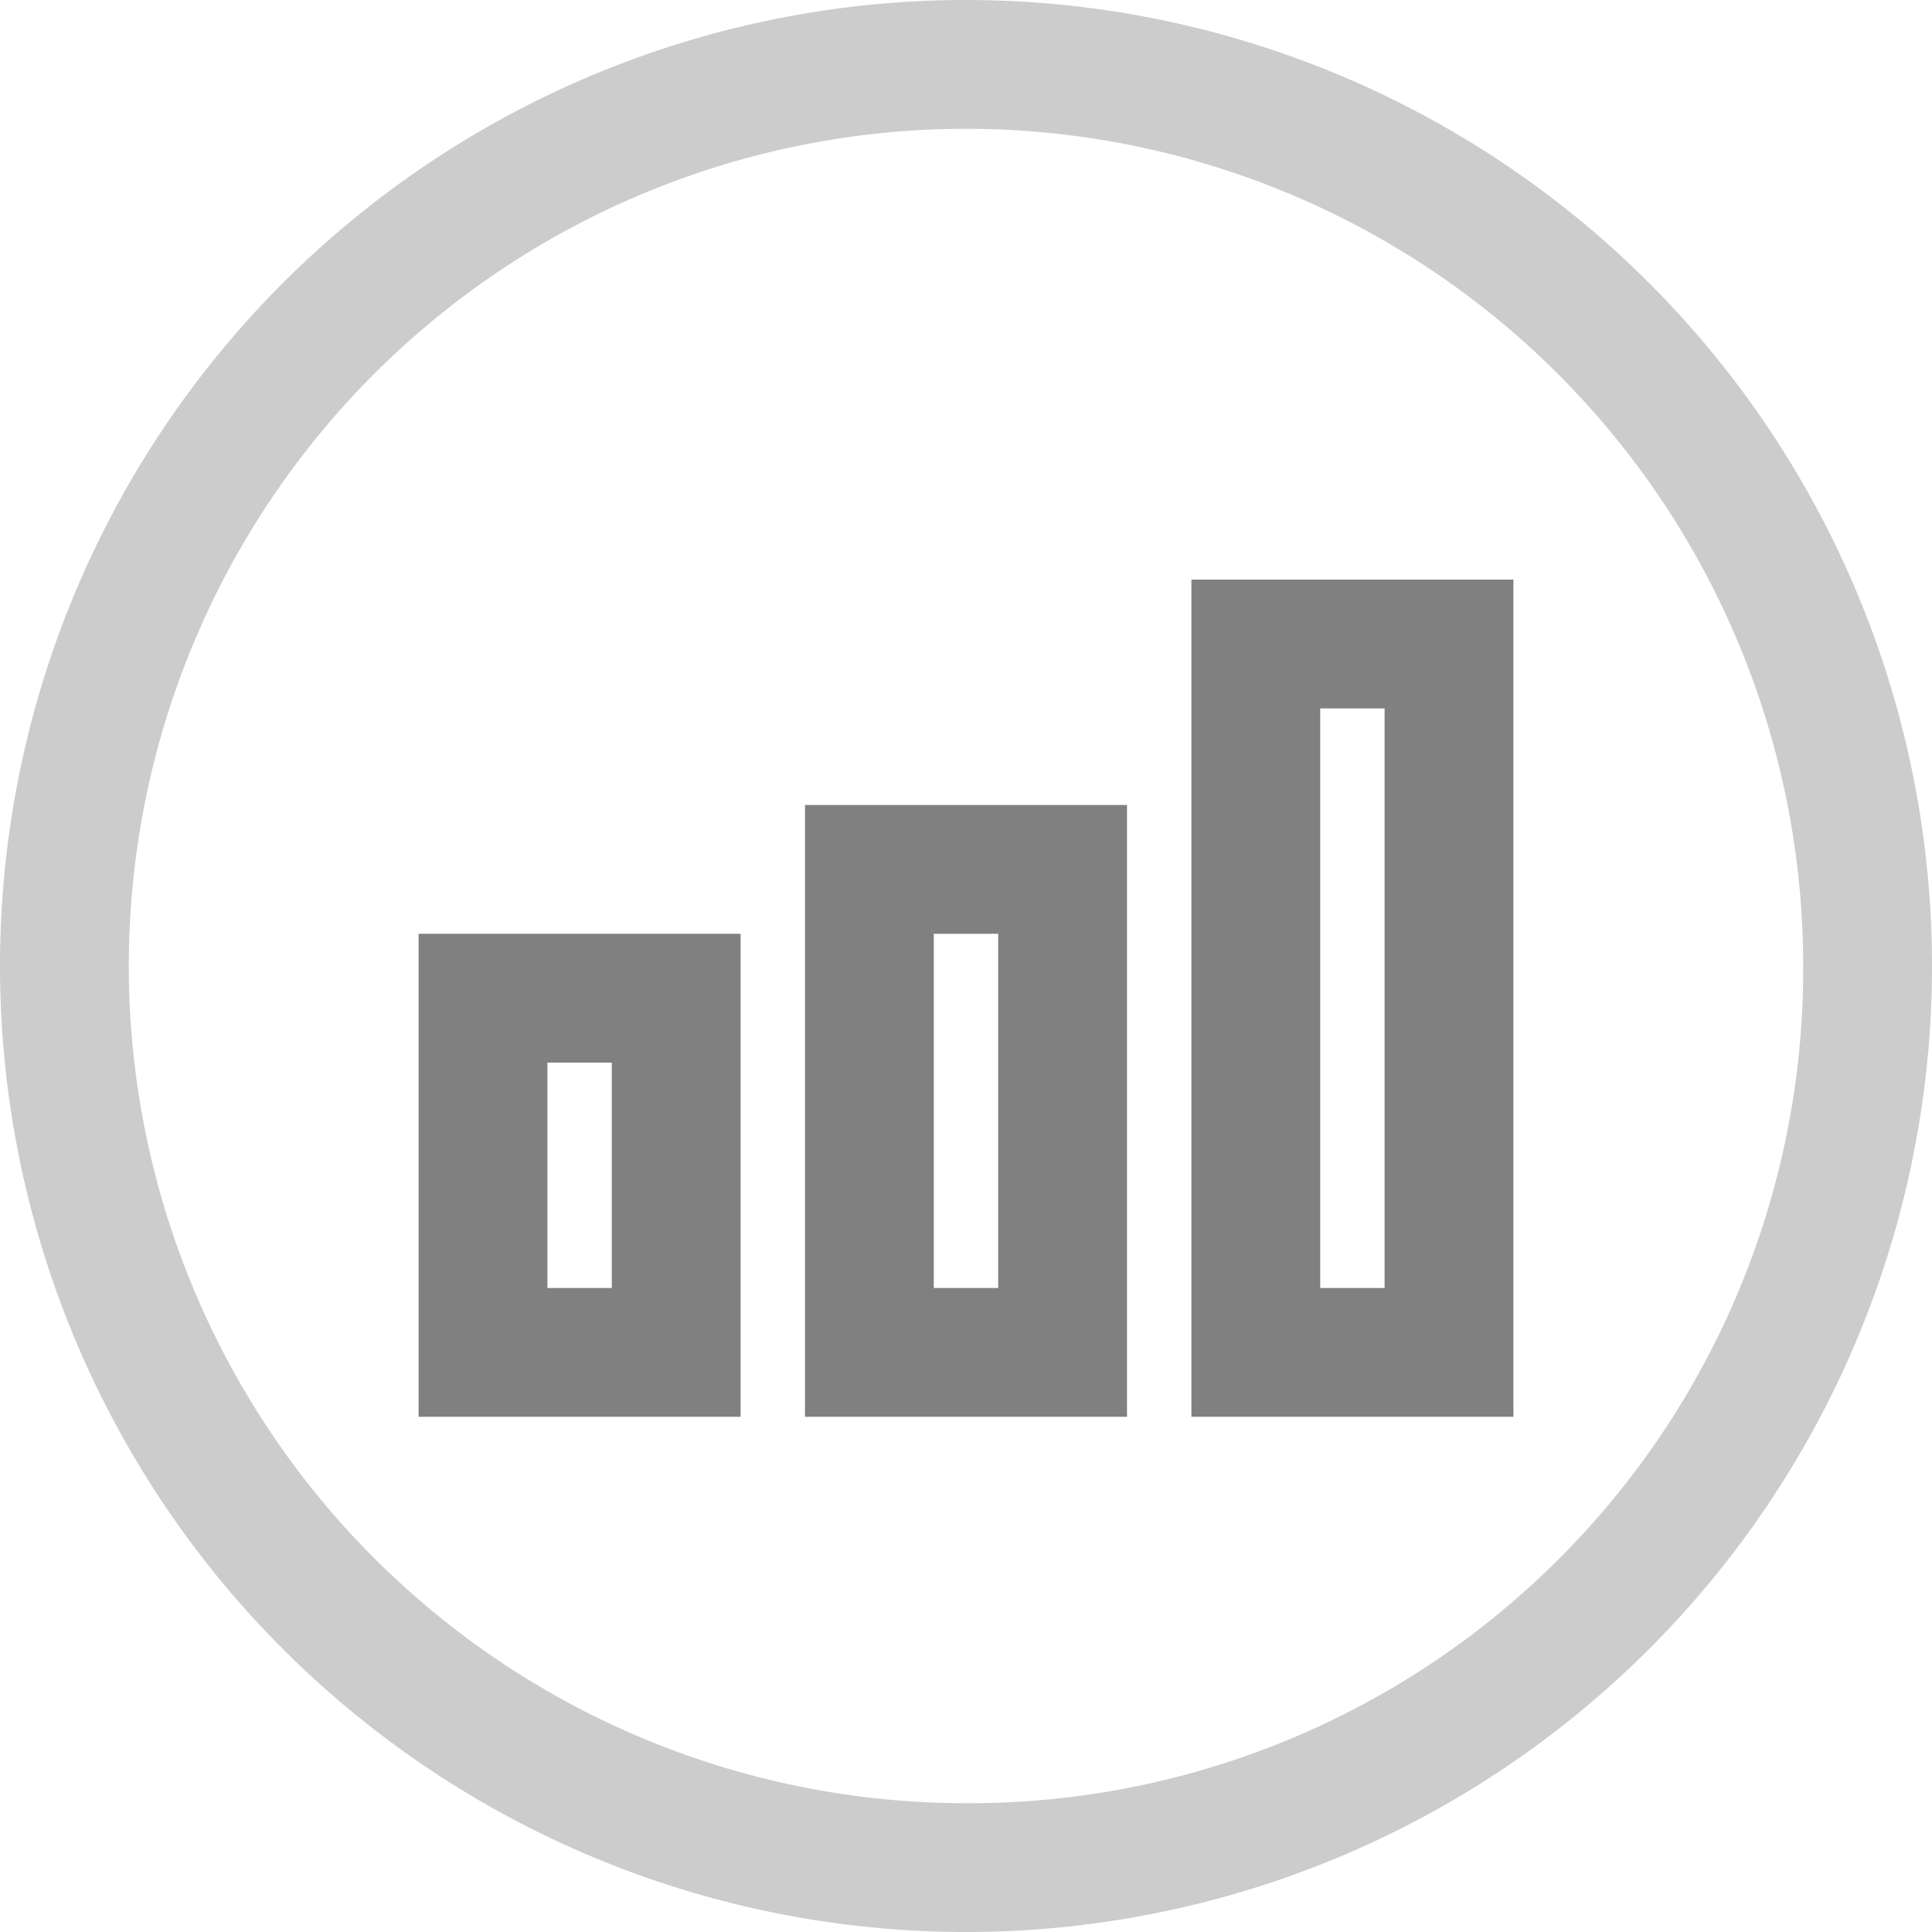
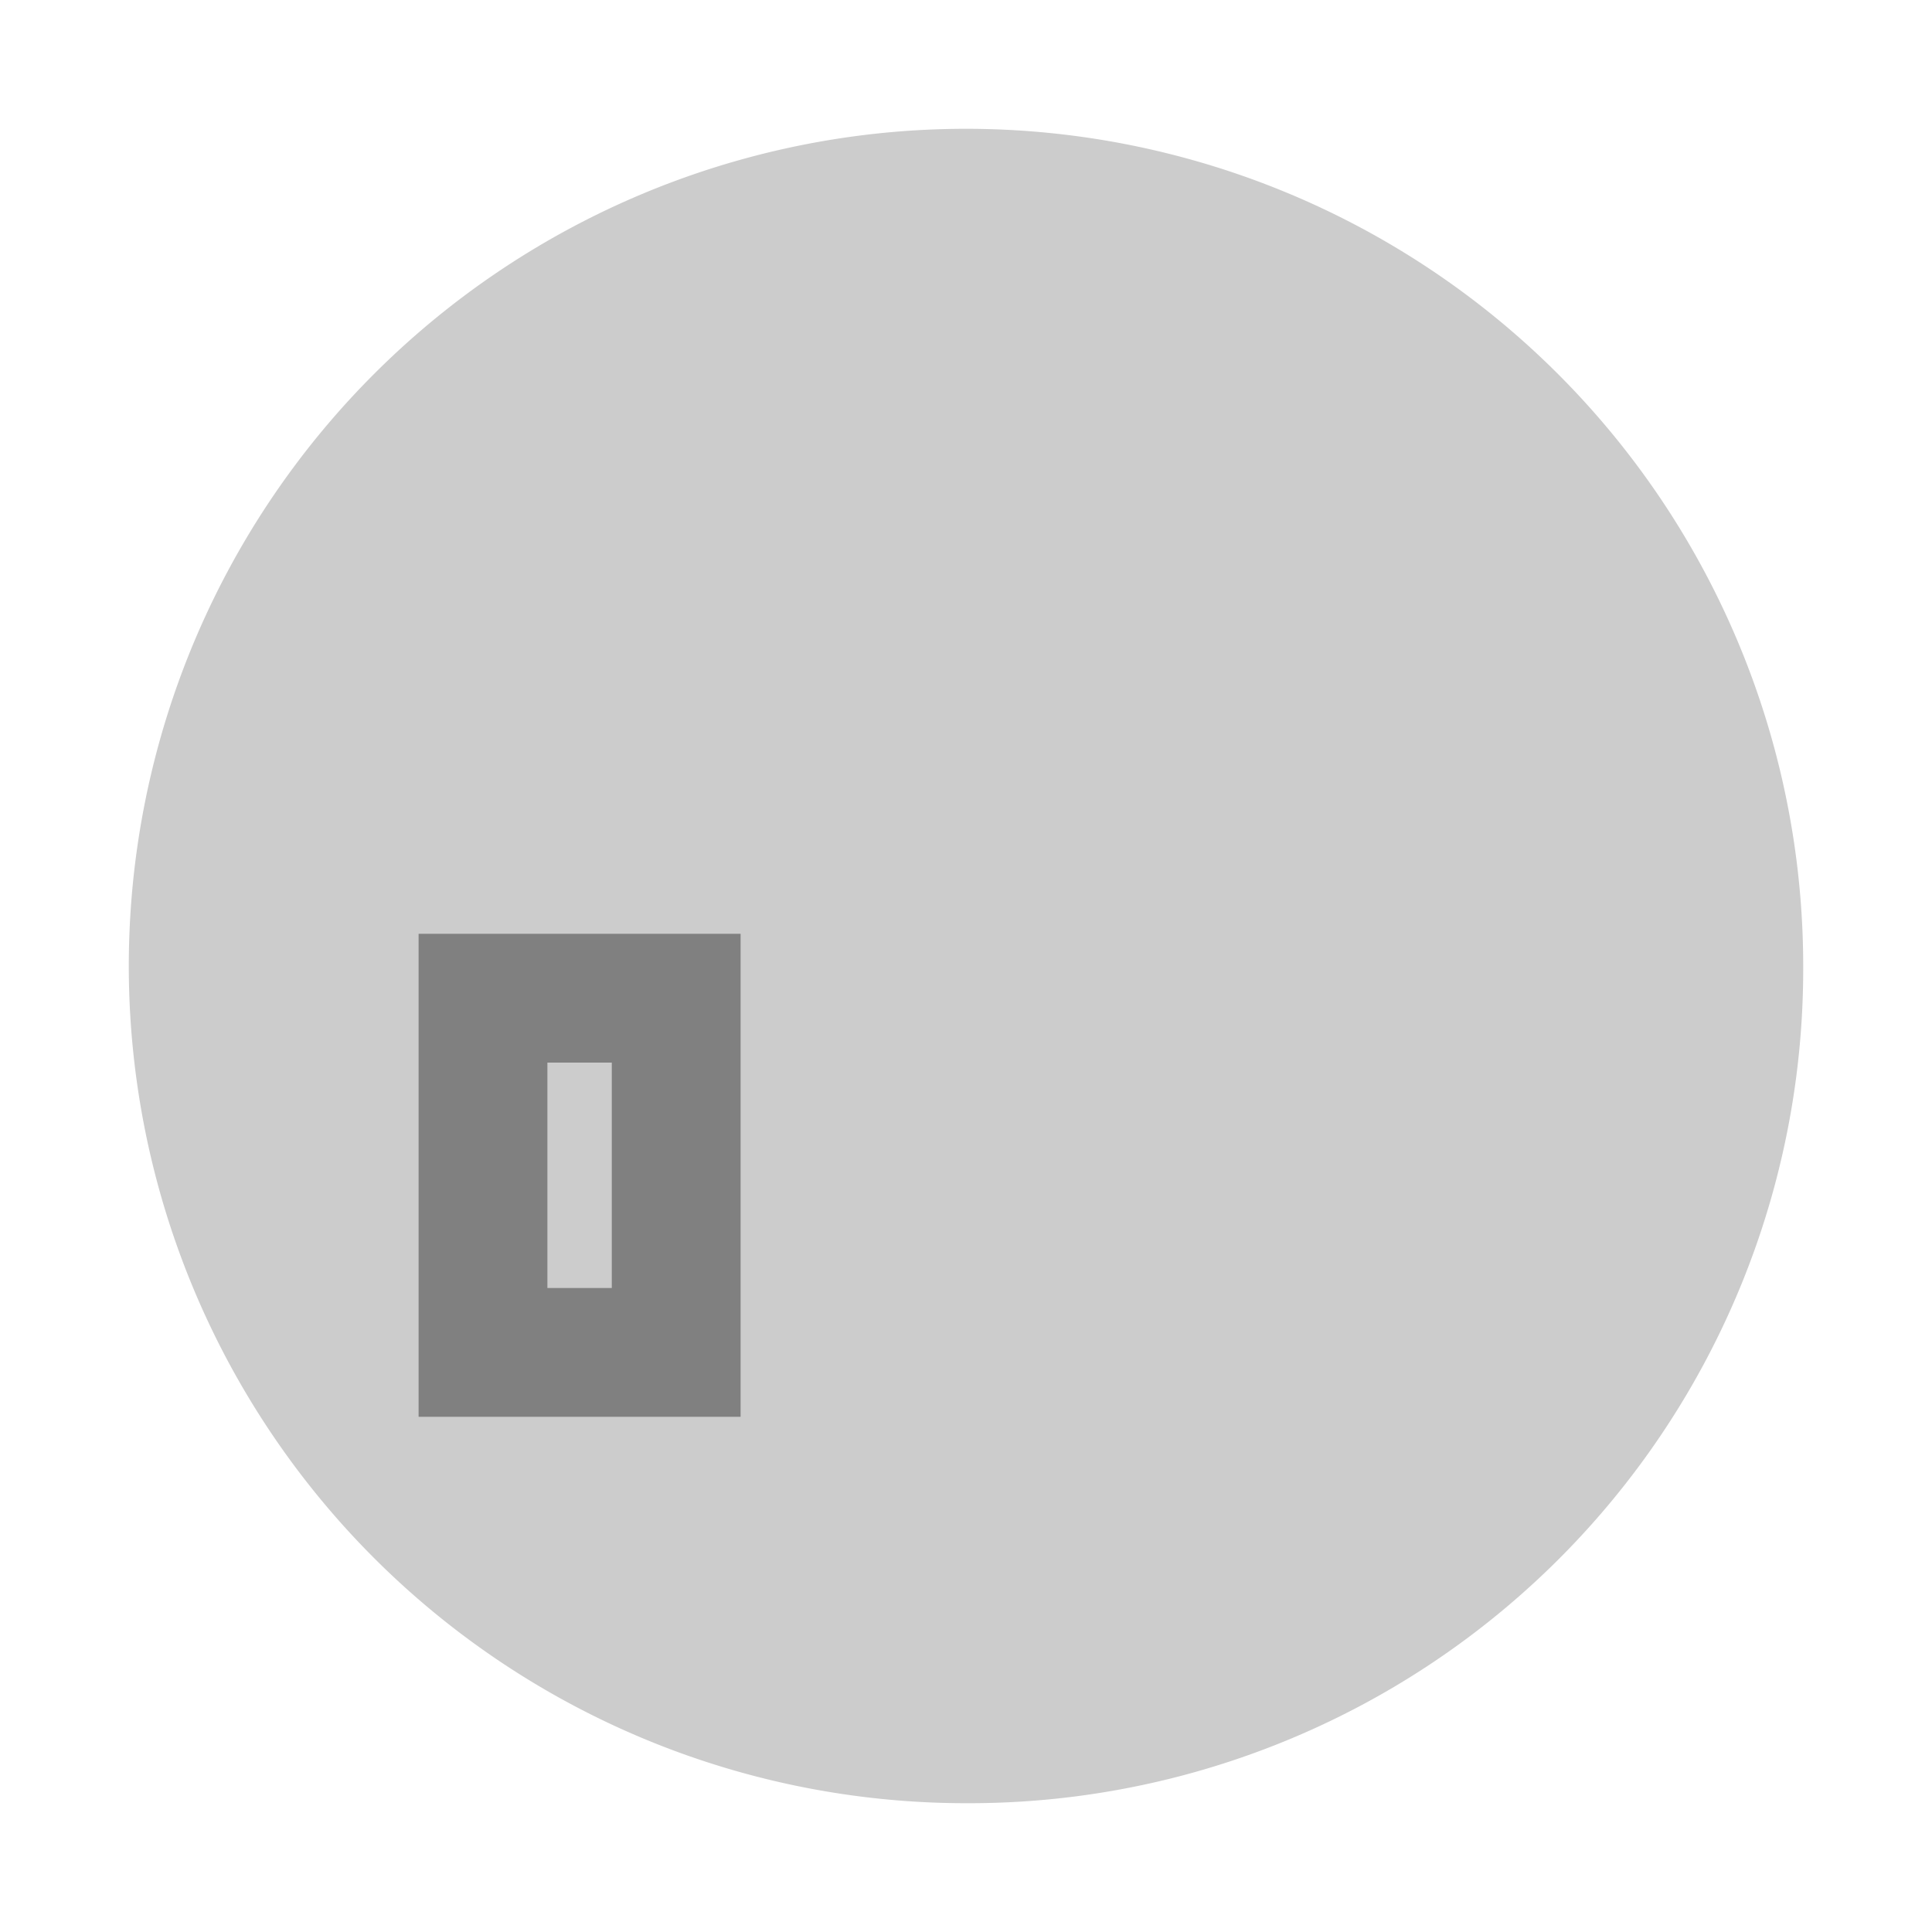
<svg xmlns="http://www.w3.org/2000/svg" viewBox="0 0 60 60">
  <defs>
    <style>
      .cls-1 {
        fill: #ccc;
      }

      .cls-2 {
        fill: gray;
      }
    </style>
  </defs>
  <title>资源 18</title>
  <g id="图层_2" data-name="图层 2">
    <g id="图层_1-2" data-name="图层 1">
-       <path class="cls-1" d="M30,0A30,30,0,1,0,60,30,30,30,0,0,0,30,0Zm0,56A26,26,0,1,1,56,30,25.9,25.9,0,0,1,30,56Z" />
-       <path class="cls-2" d="M35,44H25V25H35Zm-6-4h2V29H29Z" />
-       <path class="cls-2" d="M47,44H37V18H47Zm-6-4h2V22H41Z" />
+       <path class="cls-1" d="M30,0Zm0,56A26,26,0,1,1,56,30,25.9,25.9,0,0,1,30,56Z" />
      <path class="cls-2" d="M23,44H13V29H23Zm-6-4h2V33H17Z" />
    </g>
  </g>
</svg>